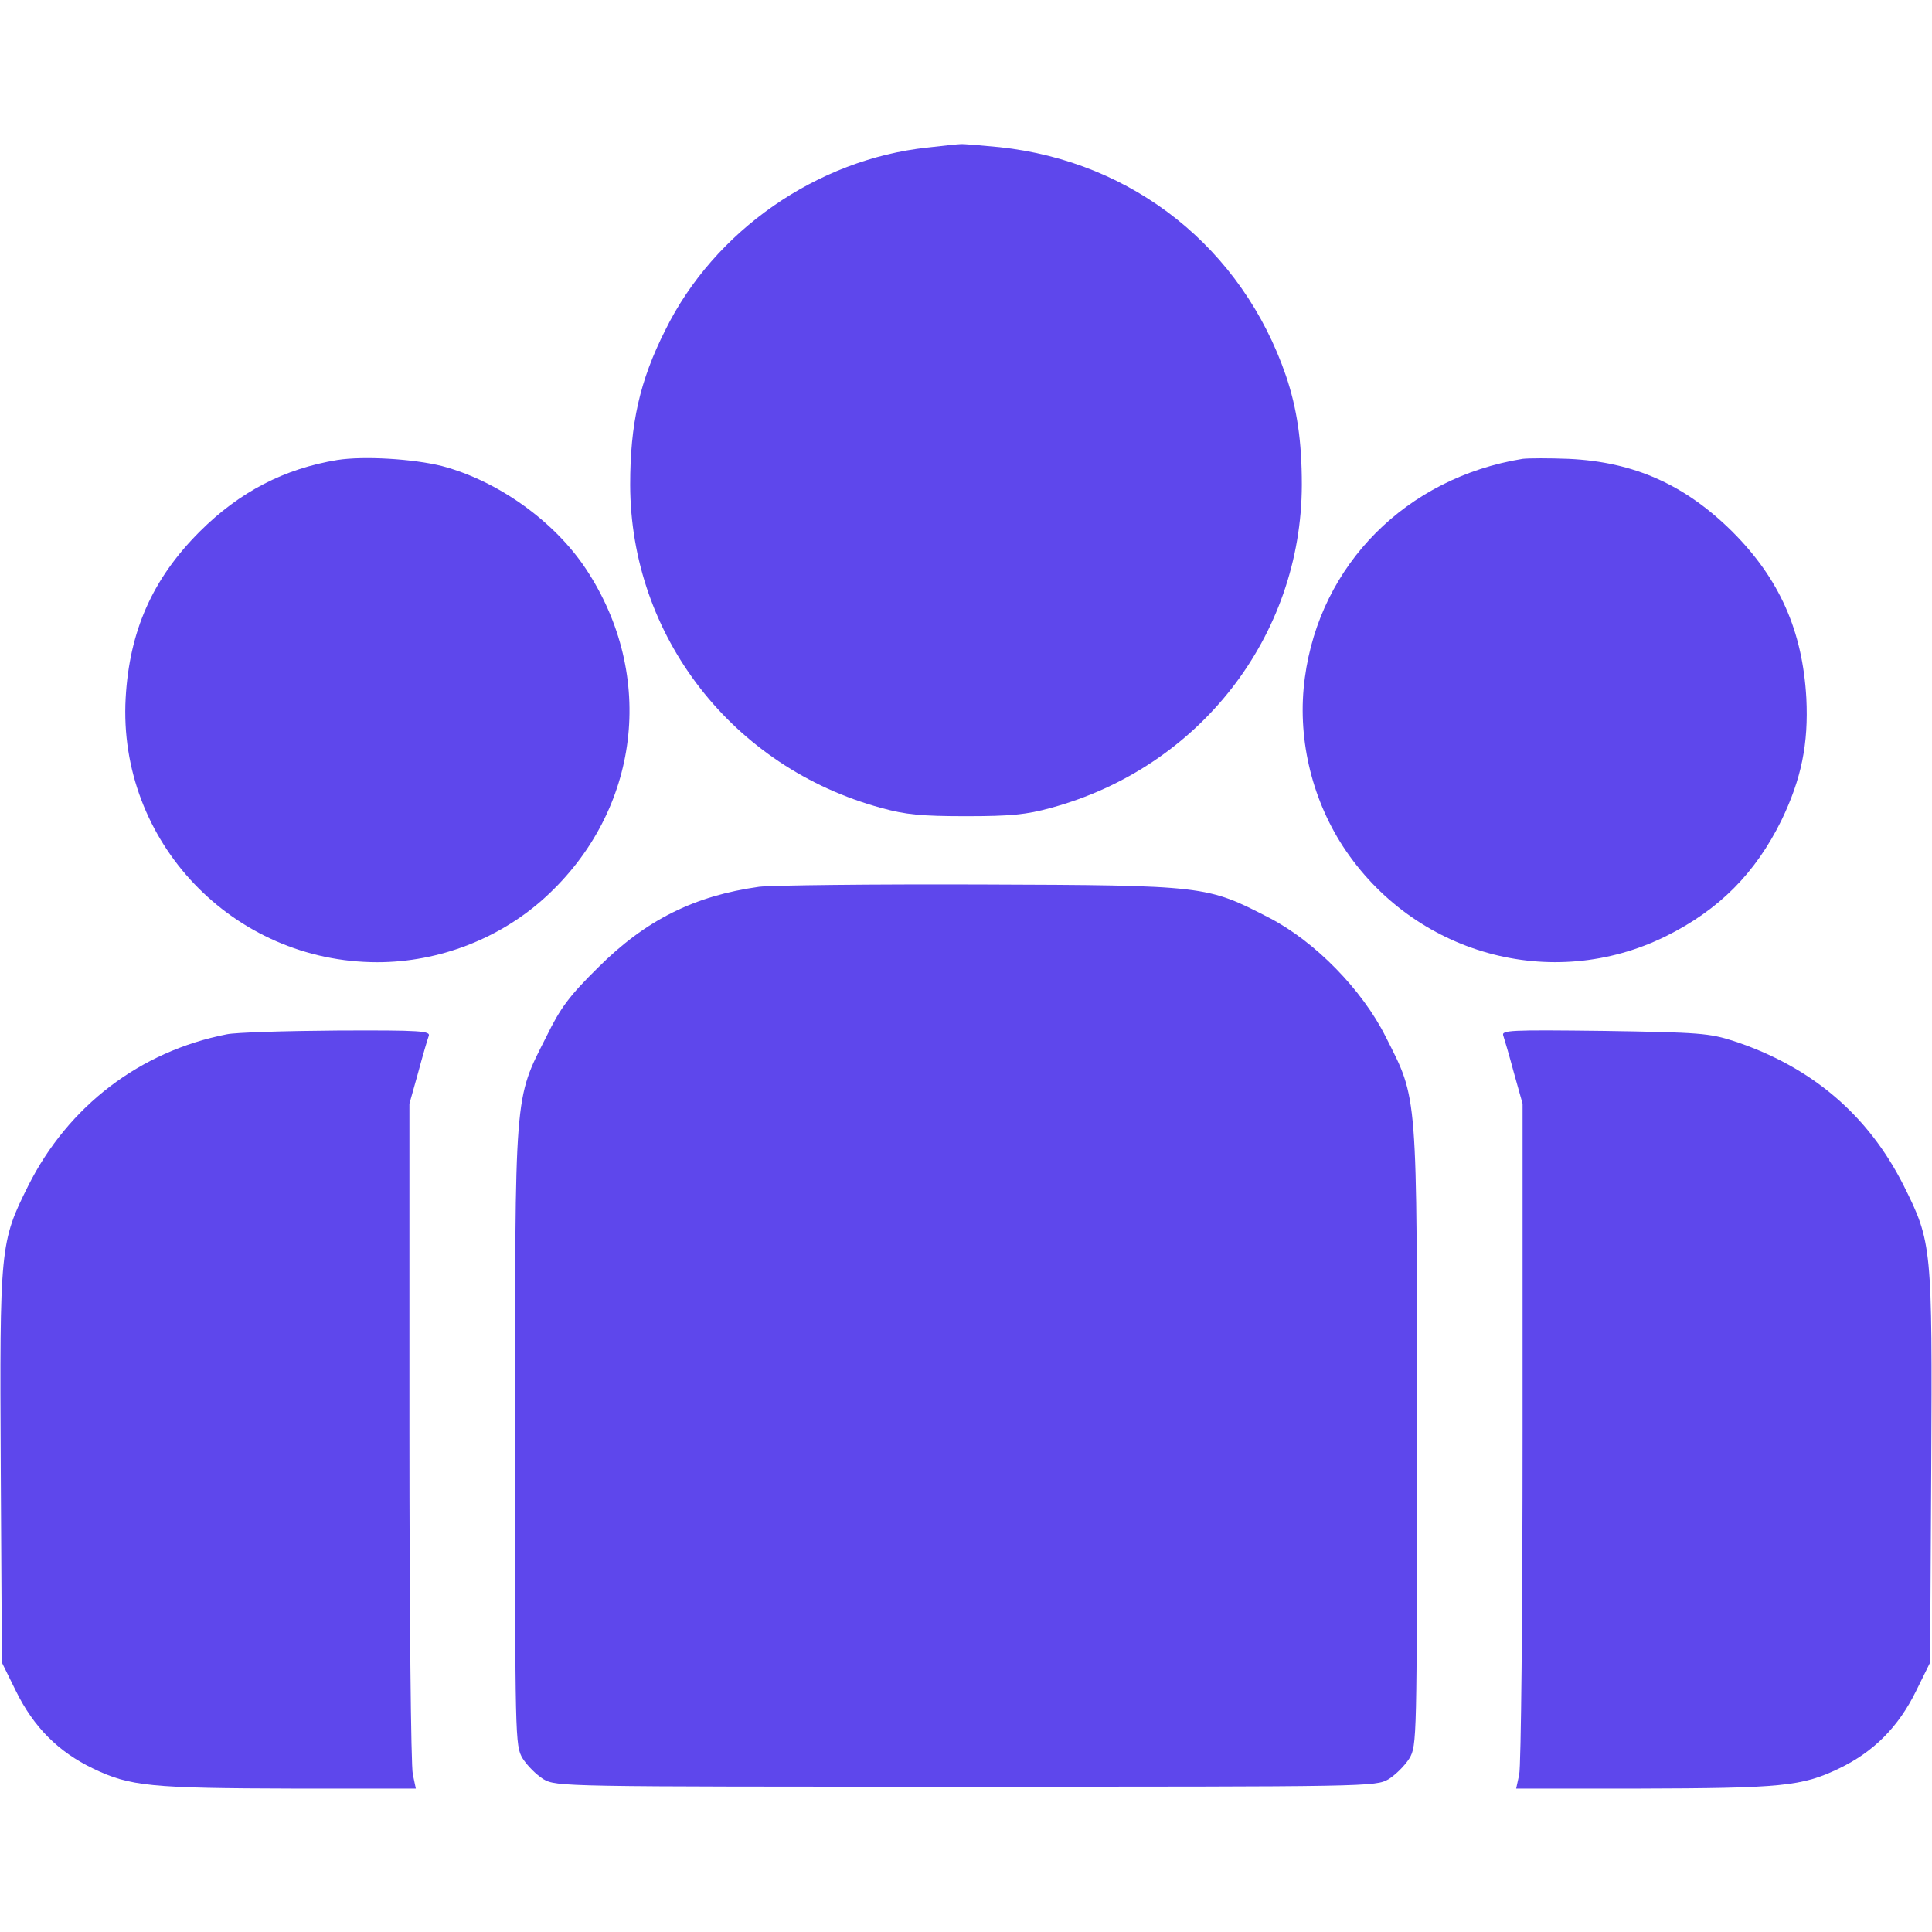
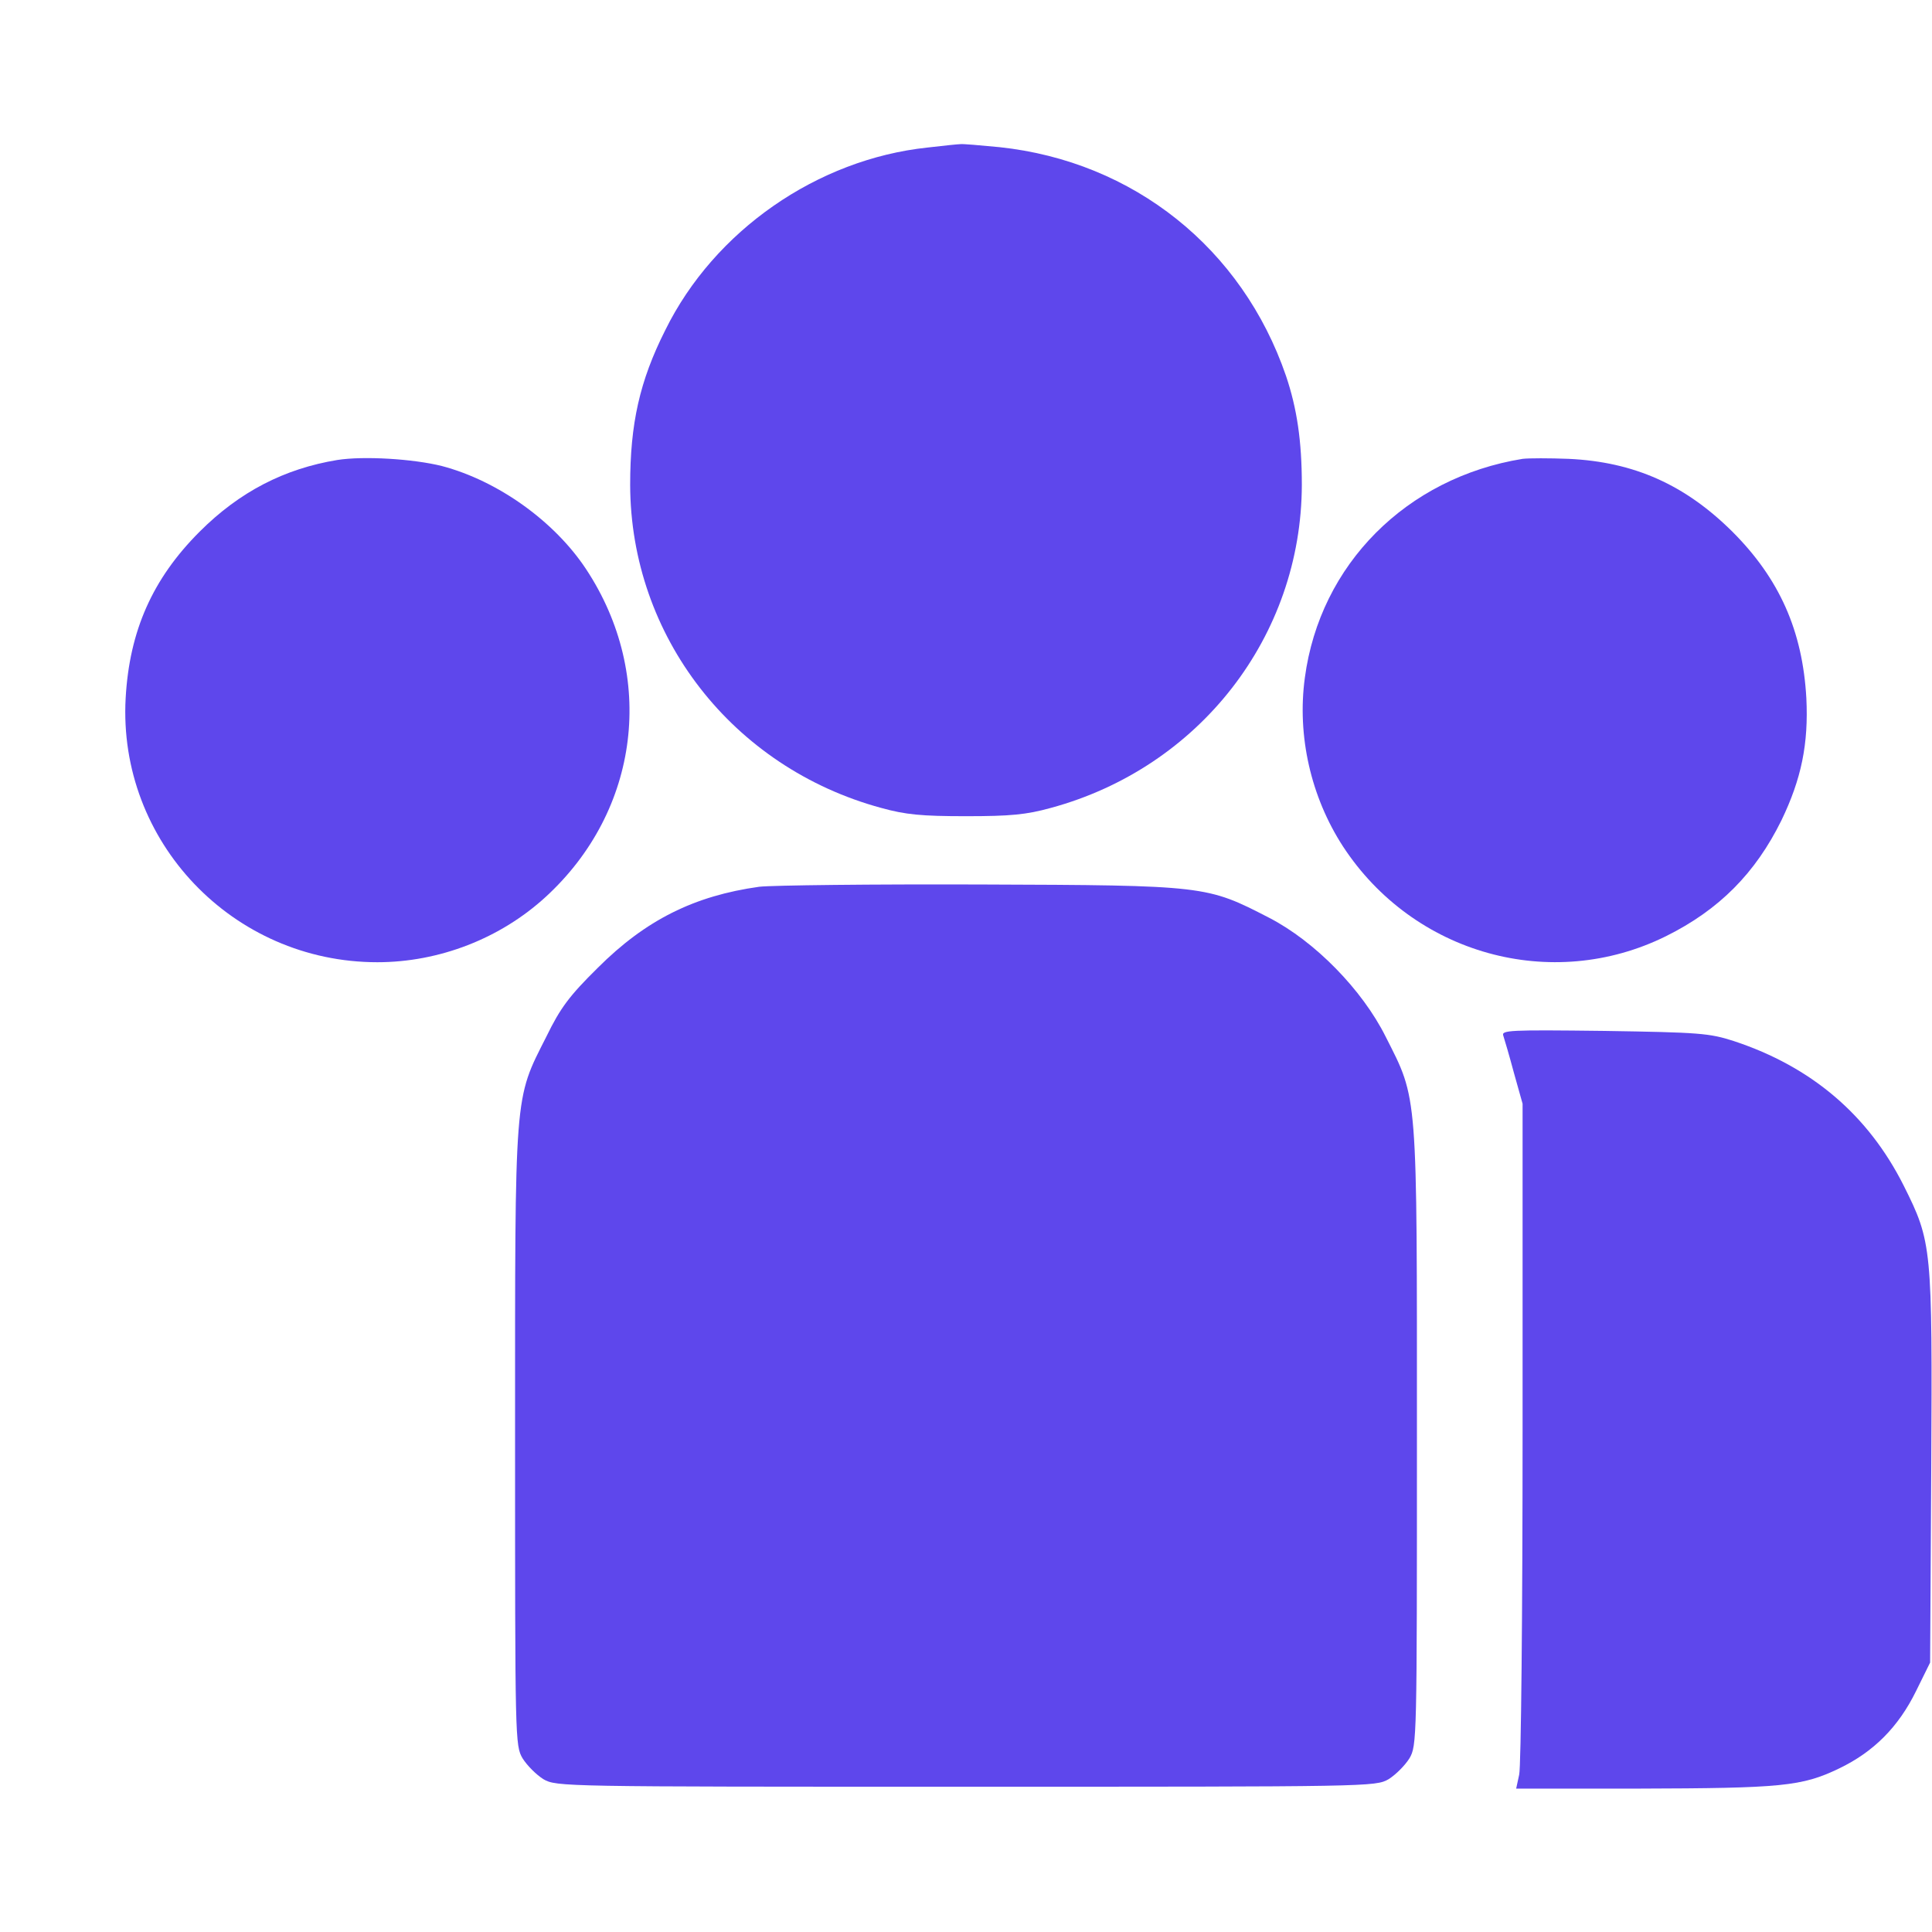
<svg xmlns="http://www.w3.org/2000/svg" width="512" height="512" viewBox="0 0 512 512" fill="none">
  <path d="M245.8 39.1C216.6 42.2 189.3 61.1 176.3 87.5C169.5 101 167 112.3 167 128.5C167.1 168.6 194.1 203.4 233.5 214.1C240 215.9 244.2 216.3 256 216.3C267.8 216.3 272 215.9 278.5 214.1C317.9 203.4 344.9 168.6 345 128.5C345 116.8 343.7 108.2 340.8 99.6C329.2 65.8 300.4 42.8 264.9 39C259.7 38.5 255.1 38.1 254.5 38.2C254 38.2 250 38.6 245.8 39.1Z" fill="#5E47EC" />
  <path d="M89.4 121.9C75.4 124.2 63.5 130.3 52.9 140.9C40.4 153.4 34.3 167.2 33.3 185C31.2 223 61.7 255 100 255C116.4 255 132.6 248.7 144.6 237.7C169.6 214.8 174 179.1 155.3 150.8C146.9 138.1 131.9 127.4 117.1 123.5C109.5 121.6 96.4 120.8 89.4 121.9Z" fill="#5E47EC" />
  <path d="M403.5 121.6C372.7 126.6 349.8 149.6 345.8 179.6C343.7 195 347.4 211.2 355.9 224.3C374.6 252.9 411.2 263.1 441.5 248.1C455.6 241.1 465.2 231.4 472.1 217.4C477.4 206.4 479.3 197.1 478.7 185C477.7 167.2 471.6 153.4 459.1 140.9C446.6 128.5 433.1 122.4 415.7 121.6C410.6 121.4 405.2 121.4 403.5 121.6Z" fill="#5E47EC" />
  <path d="M201.2 235C184 237.4 171.1 243.8 158.4 256.5C150.9 263.9 148.5 267.1 144.8 274.7C136.2 291.7 136.5 288.4 136.5 381C136.5 461.2 136.5 462.6 138.5 466C139.7 467.9 142.1 470.3 144 471.5C147.5 473.5 148.7 473.5 256 473.5C363.3 473.5 364.5 473.5 368 471.5C369.9 470.3 372.3 467.9 373.5 466C375.5 462.6 375.5 461.2 375.5 381C375.5 288.4 375.8 291.7 367.2 274.7C361 262.3 348.5 249.5 336.3 243.2C319.8 234.7 319.6 234.6 260 234.4C231.1 234.3 204.7 234.6 201.2 235Z" fill="#5E47EC" />
-   <path d="M60.1 274.1C37.1 278.6 18.1 293.1 7.5 314.2C-9.91993e-06 329.2 -0.1 330.4 0.2 389.1L0.5 440.6L4.2 448.1C8.9 457.7 15.5 464.3 24.7 468.7C34.5 473.4 39.8 473.9 77.9 474H110.2L109.4 470.2C108.9 468.2 108.5 427.3 108.5 379.5V292.5L110.8 284.3C112 279.8 113.3 275.4 113.6 274.6C114.2 273.2 111.6 273 89.4 273.1C75.7 273.2 62.5 273.6 60.1 274.1Z" fill="#5E47EC" />
  <path d="M398.4 274.5C398.7 275.4 400 279.8 401.2 284.3L403.5 292.5V379.5C403.5 427.3 403.1 468.2 402.6 470.3L401.8 474H434.1C472.2 473.9 477.5 473.4 487.3 468.7C496.5 464.3 503.1 457.7 507.8 448.1L511.5 440.6L511.8 389.1C512.1 330.4 512 329.2 504.5 314.2C495.1 295.5 480.1 282.7 459.5 275.9C453 273.8 450.4 273.6 425.1 273.2C399.9 272.9 397.8 273 398.4 274.5Z" fill="#5E47EC" />
</svg>